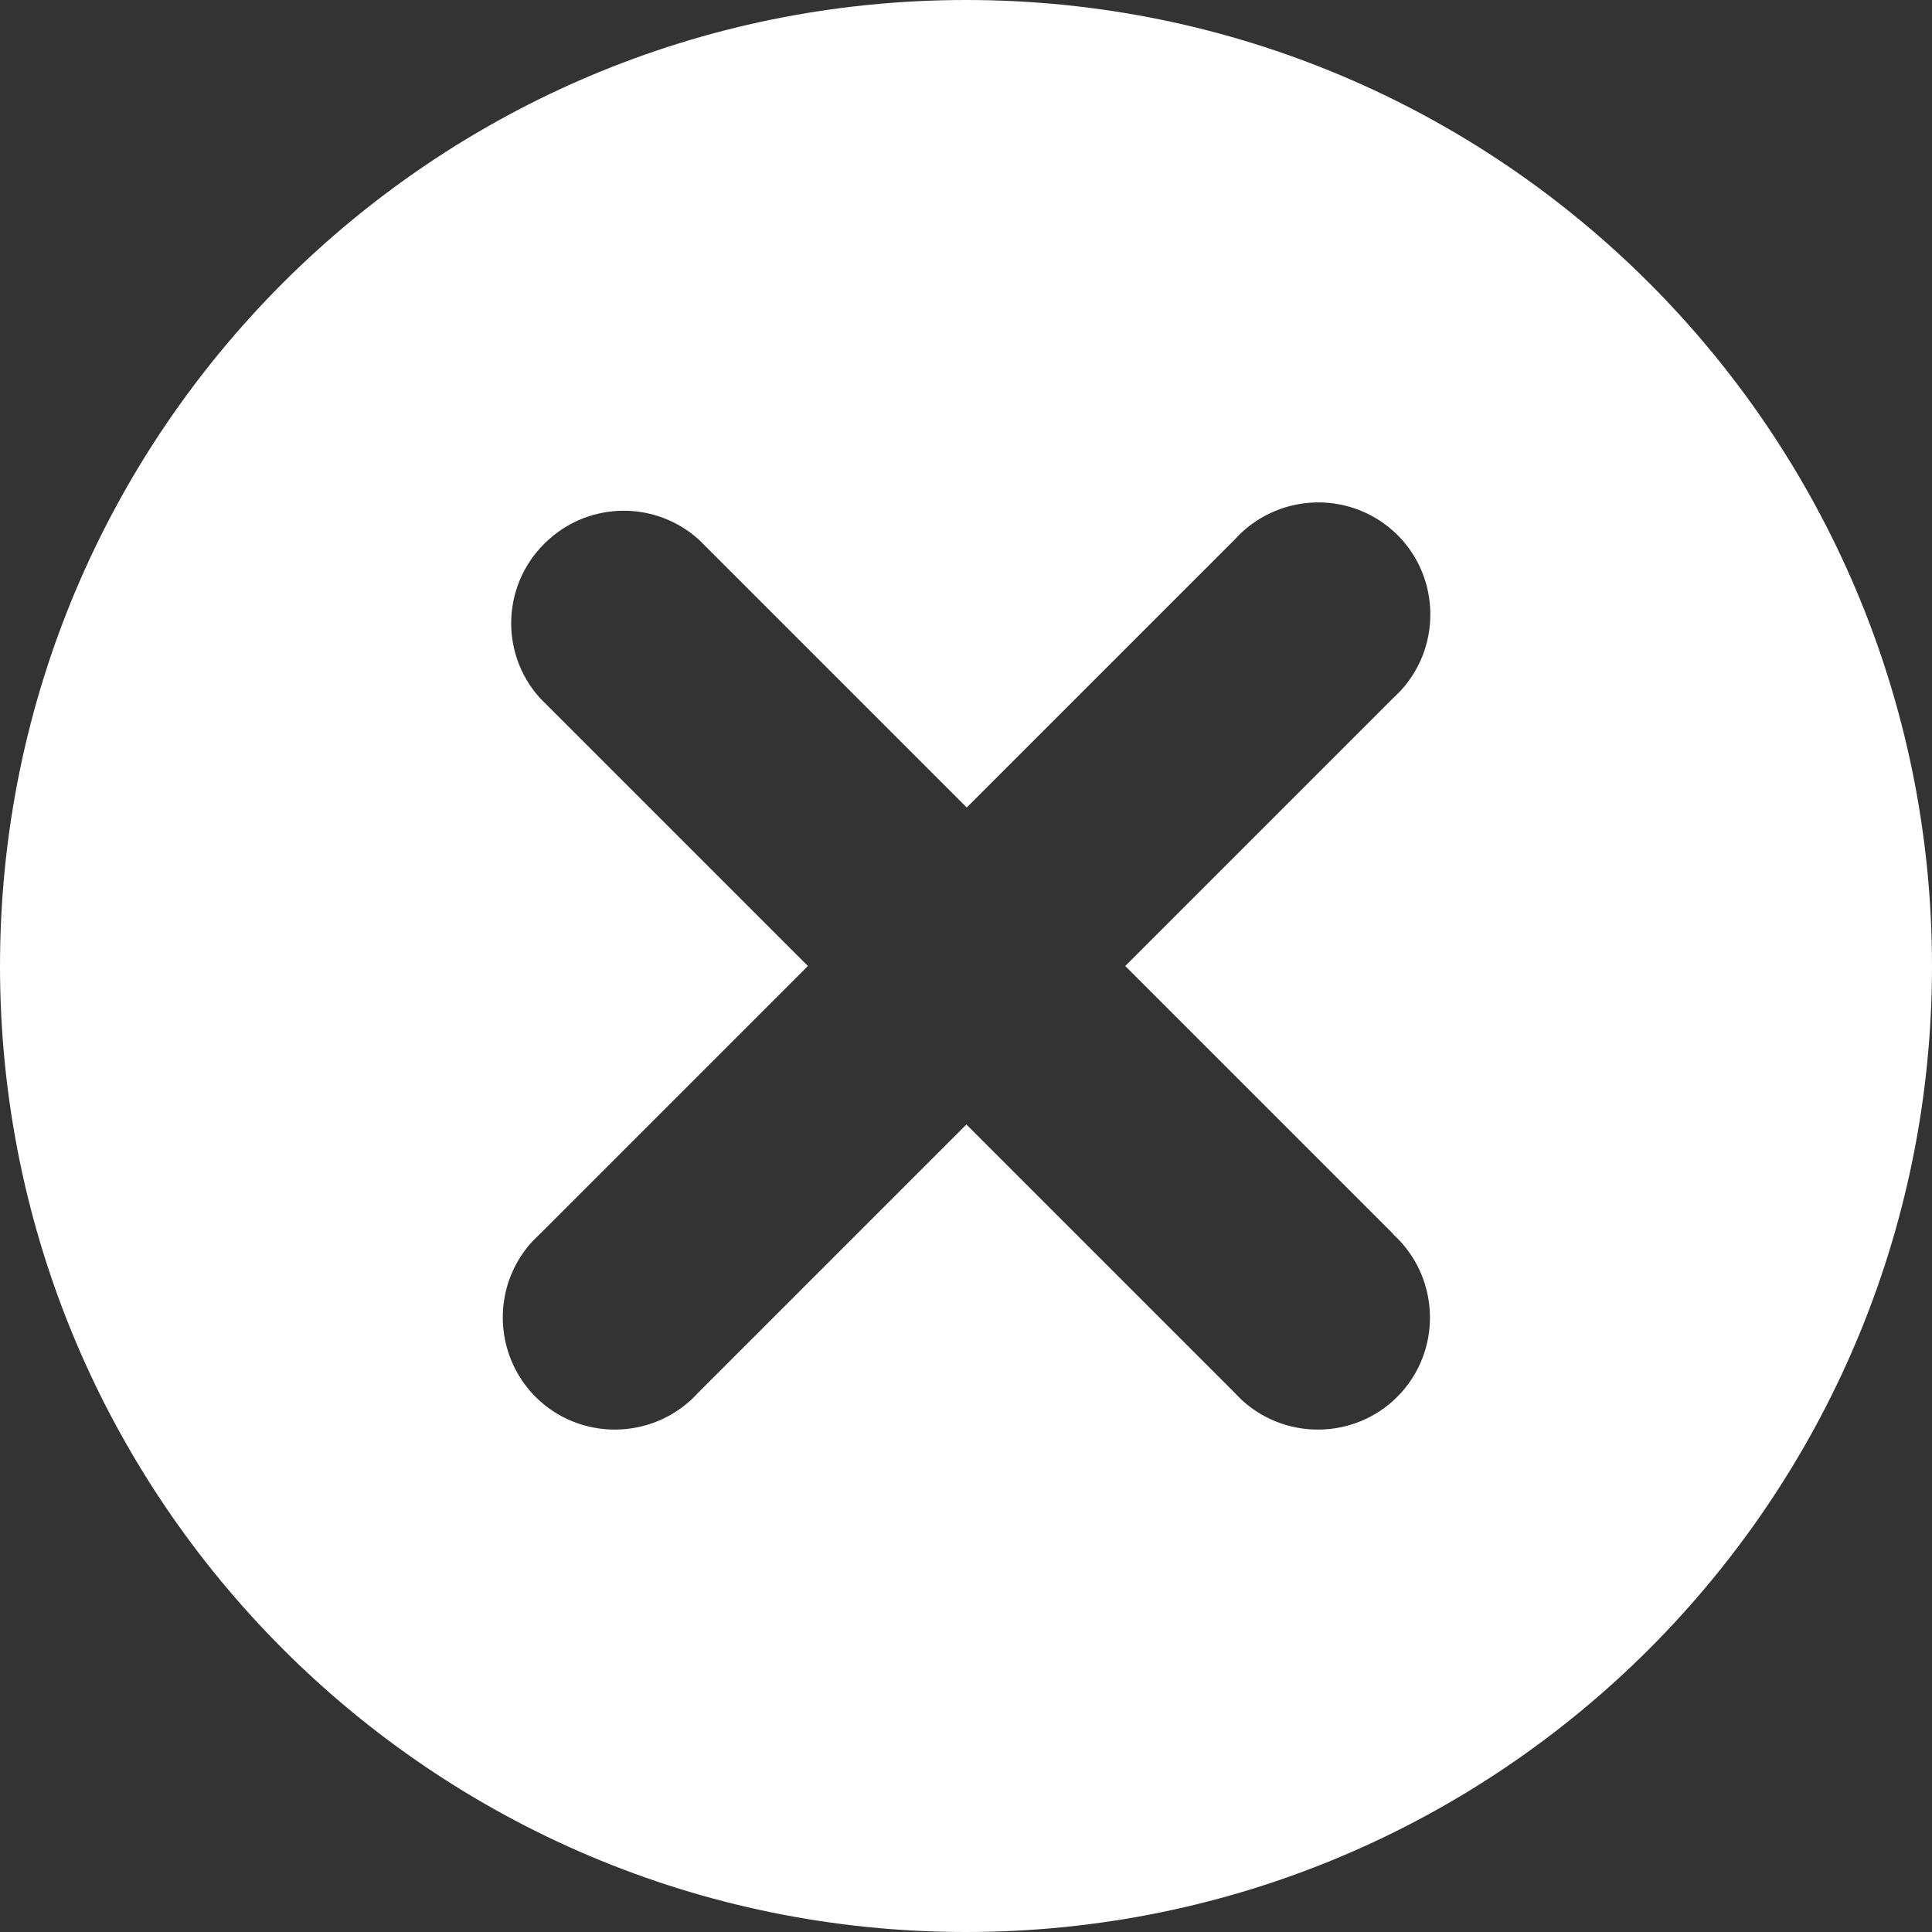
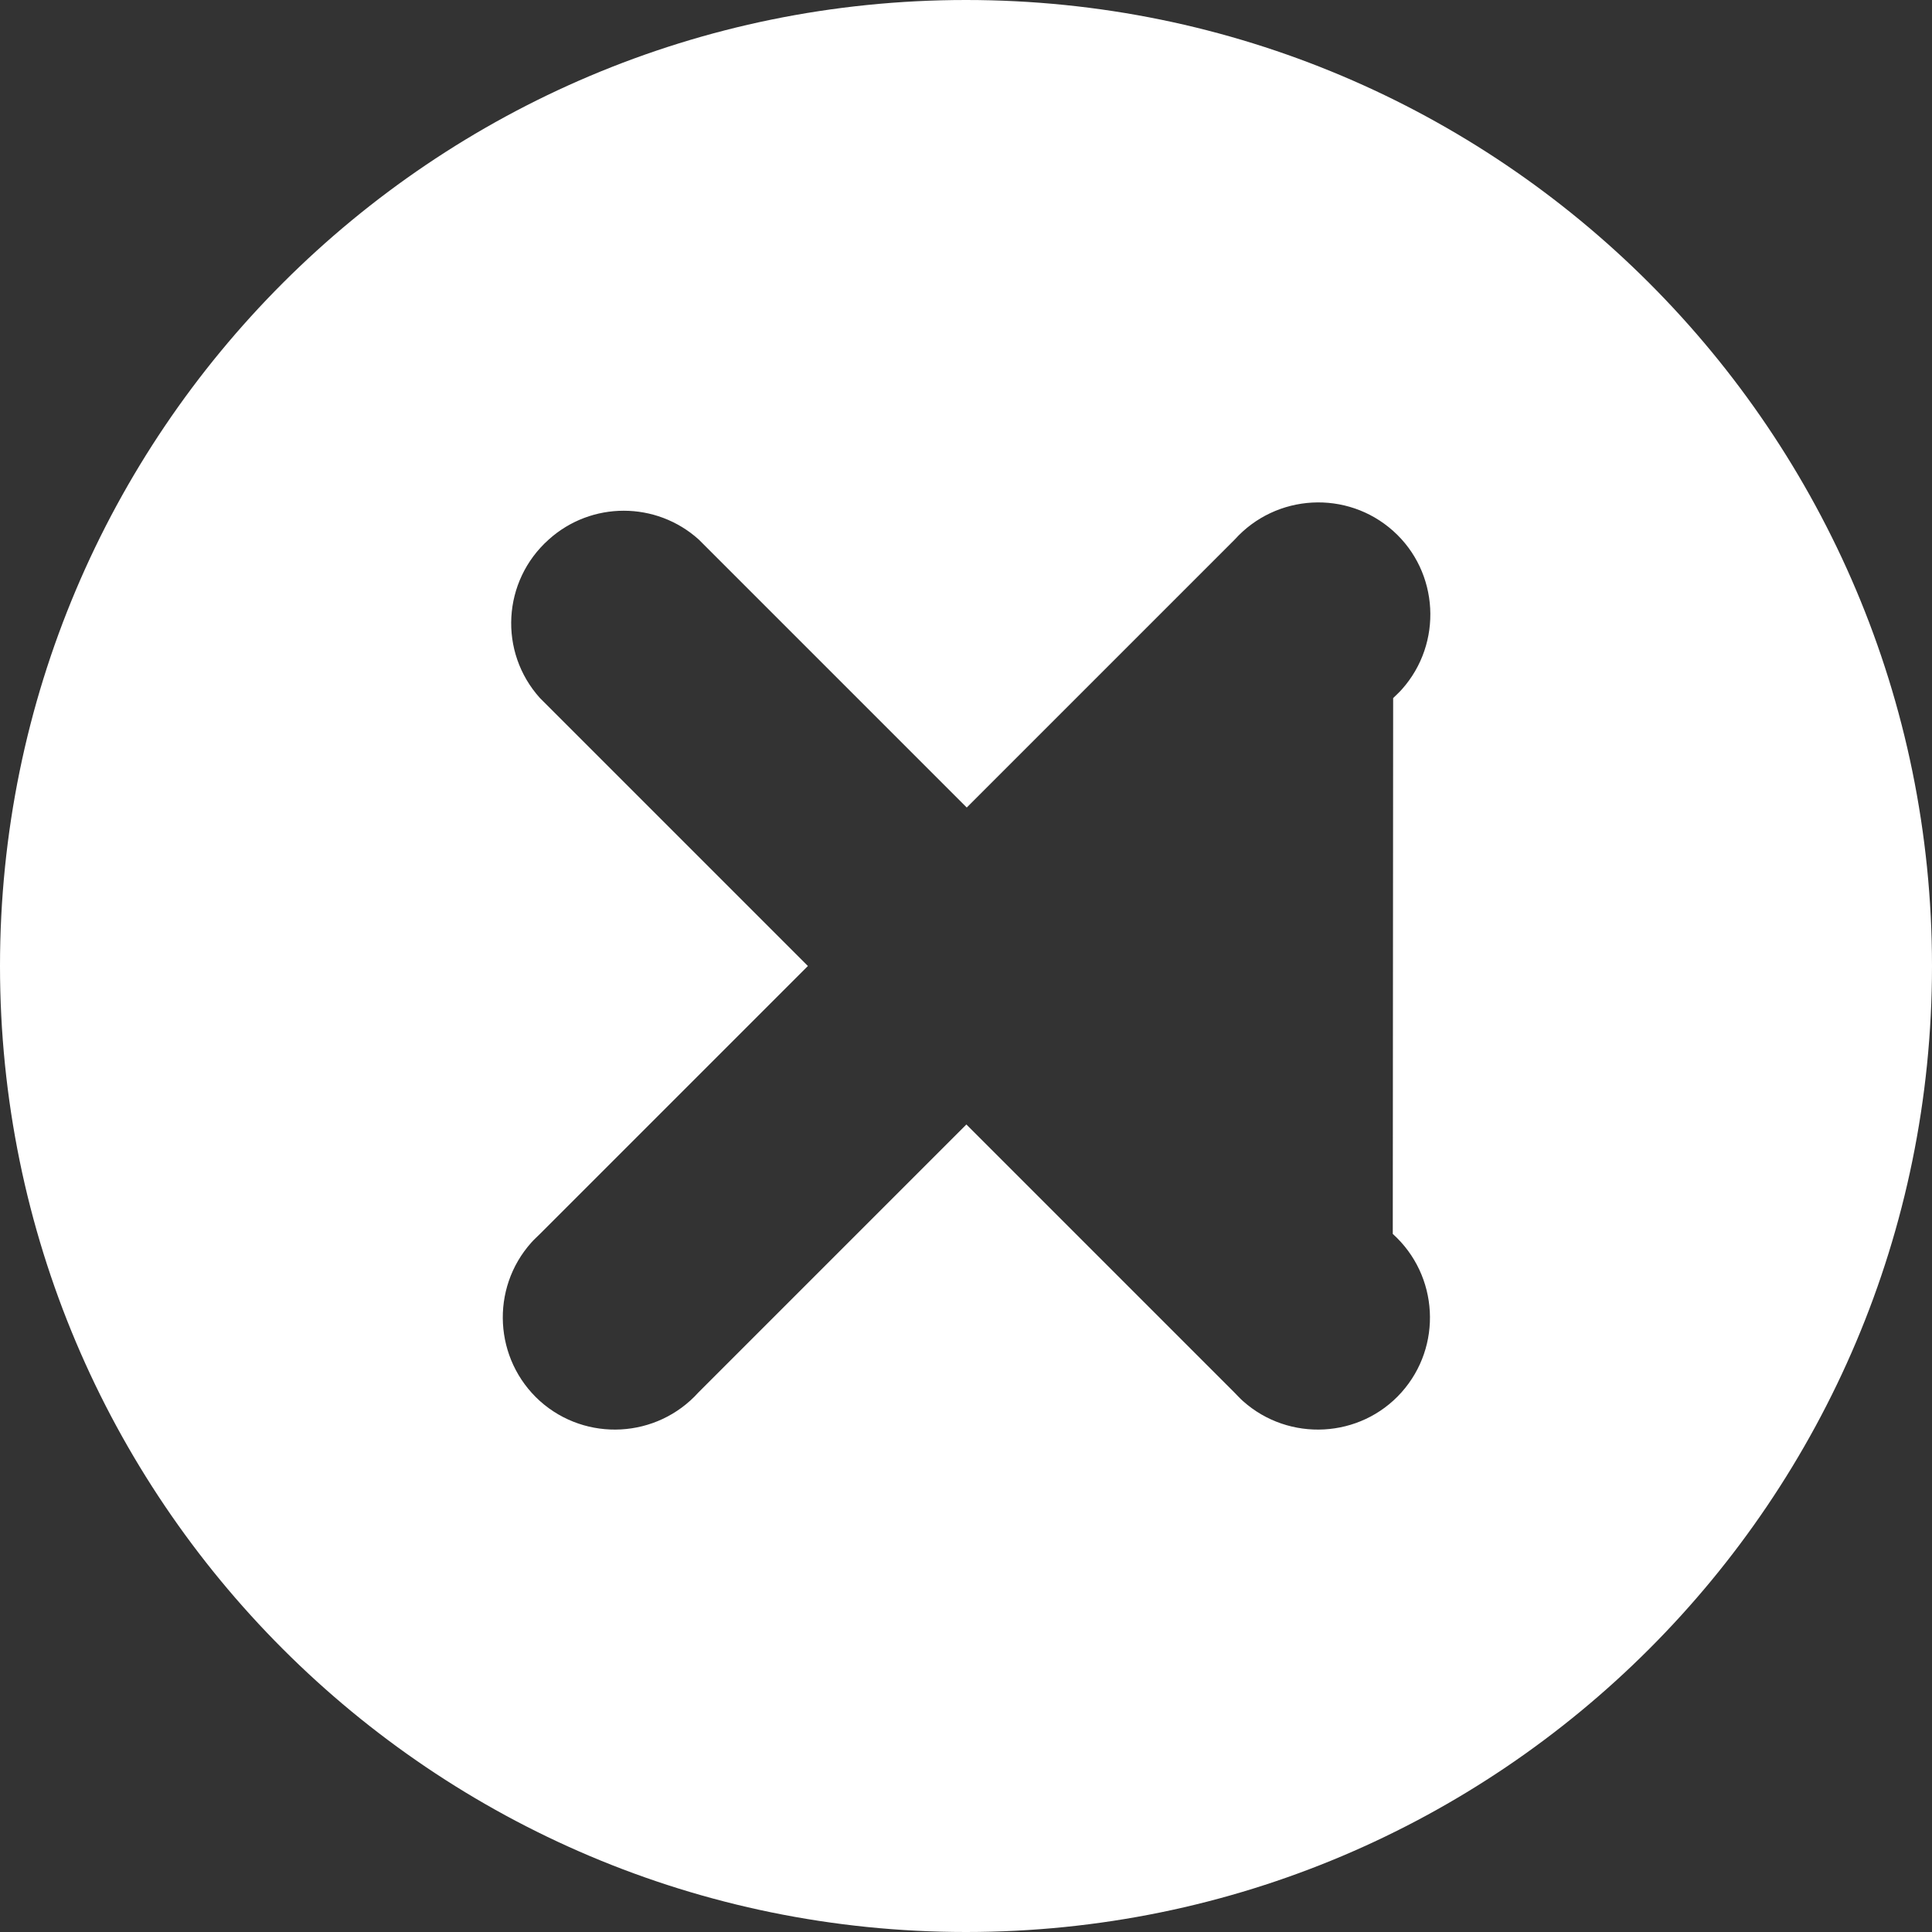
<svg xmlns="http://www.w3.org/2000/svg" version="1.1" viewBox="0 0 512 512">
  <rect x="0" y="0" width="512" height="512" fill="#333333" stroke="none" />
  <defs>
    <style>
      .cls-1 {
        fill: #fff;
      }
    </style>
  </defs>
  <g>
    <g id="Layer_1">
-       <path class="cls-1" d="M256,0C114.6,0,0,114.6,0,256s114.6,256,256,256,256-114.6,256-256S397.4,0,256,0ZM369.1,327c12.2,11,13.2,29.8,2.3,42s-29.8,13.2-42,2.3c-.8-.7-1.5-1.5-2.3-2.3l-71-71-71,71c-11,12.2-29.8,13.2-42,2.3-12.2-11-13.2-29.8-2.3-42,.7-.8,1.5-1.5,2.3-2.3l71-71-71-71c-11-12.2-10-31,2.3-42,11.3-10.2,28.5-10.2,39.8,0l71,71,71-71c11-12.2,29.8-13.2,42-2.3s13.2,29.8,2.3,42c-.7.8-1.5,1.5-2.3,2.3l-71,71,71,71Z" />
+       <path class="cls-1" d="M256,0C114.6,0,0,114.6,0,256s114.6,256,256,256,256-114.6,256-256S397.4,0,256,0ZM369.1,327c12.2,11,13.2,29.8,2.3,42s-29.8,13.2-42,2.3c-.8-.7-1.5-1.5-2.3-2.3l-71-71-71,71c-11,12.2-29.8,13.2-42,2.3-12.2-11-13.2-29.8-2.3-42,.7-.8,1.5-1.5,2.3-2.3l71-71-71-71c-11-12.2-10-31,2.3-42,11.3-10.2,28.5-10.2,39.8,0l71,71,71-71c11-12.2,29.8-13.2,42-2.3s13.2,29.8,2.3,42c-.7.8-1.5,1.5-2.3,2.3Z" />
    </g>
  </g>
</svg>